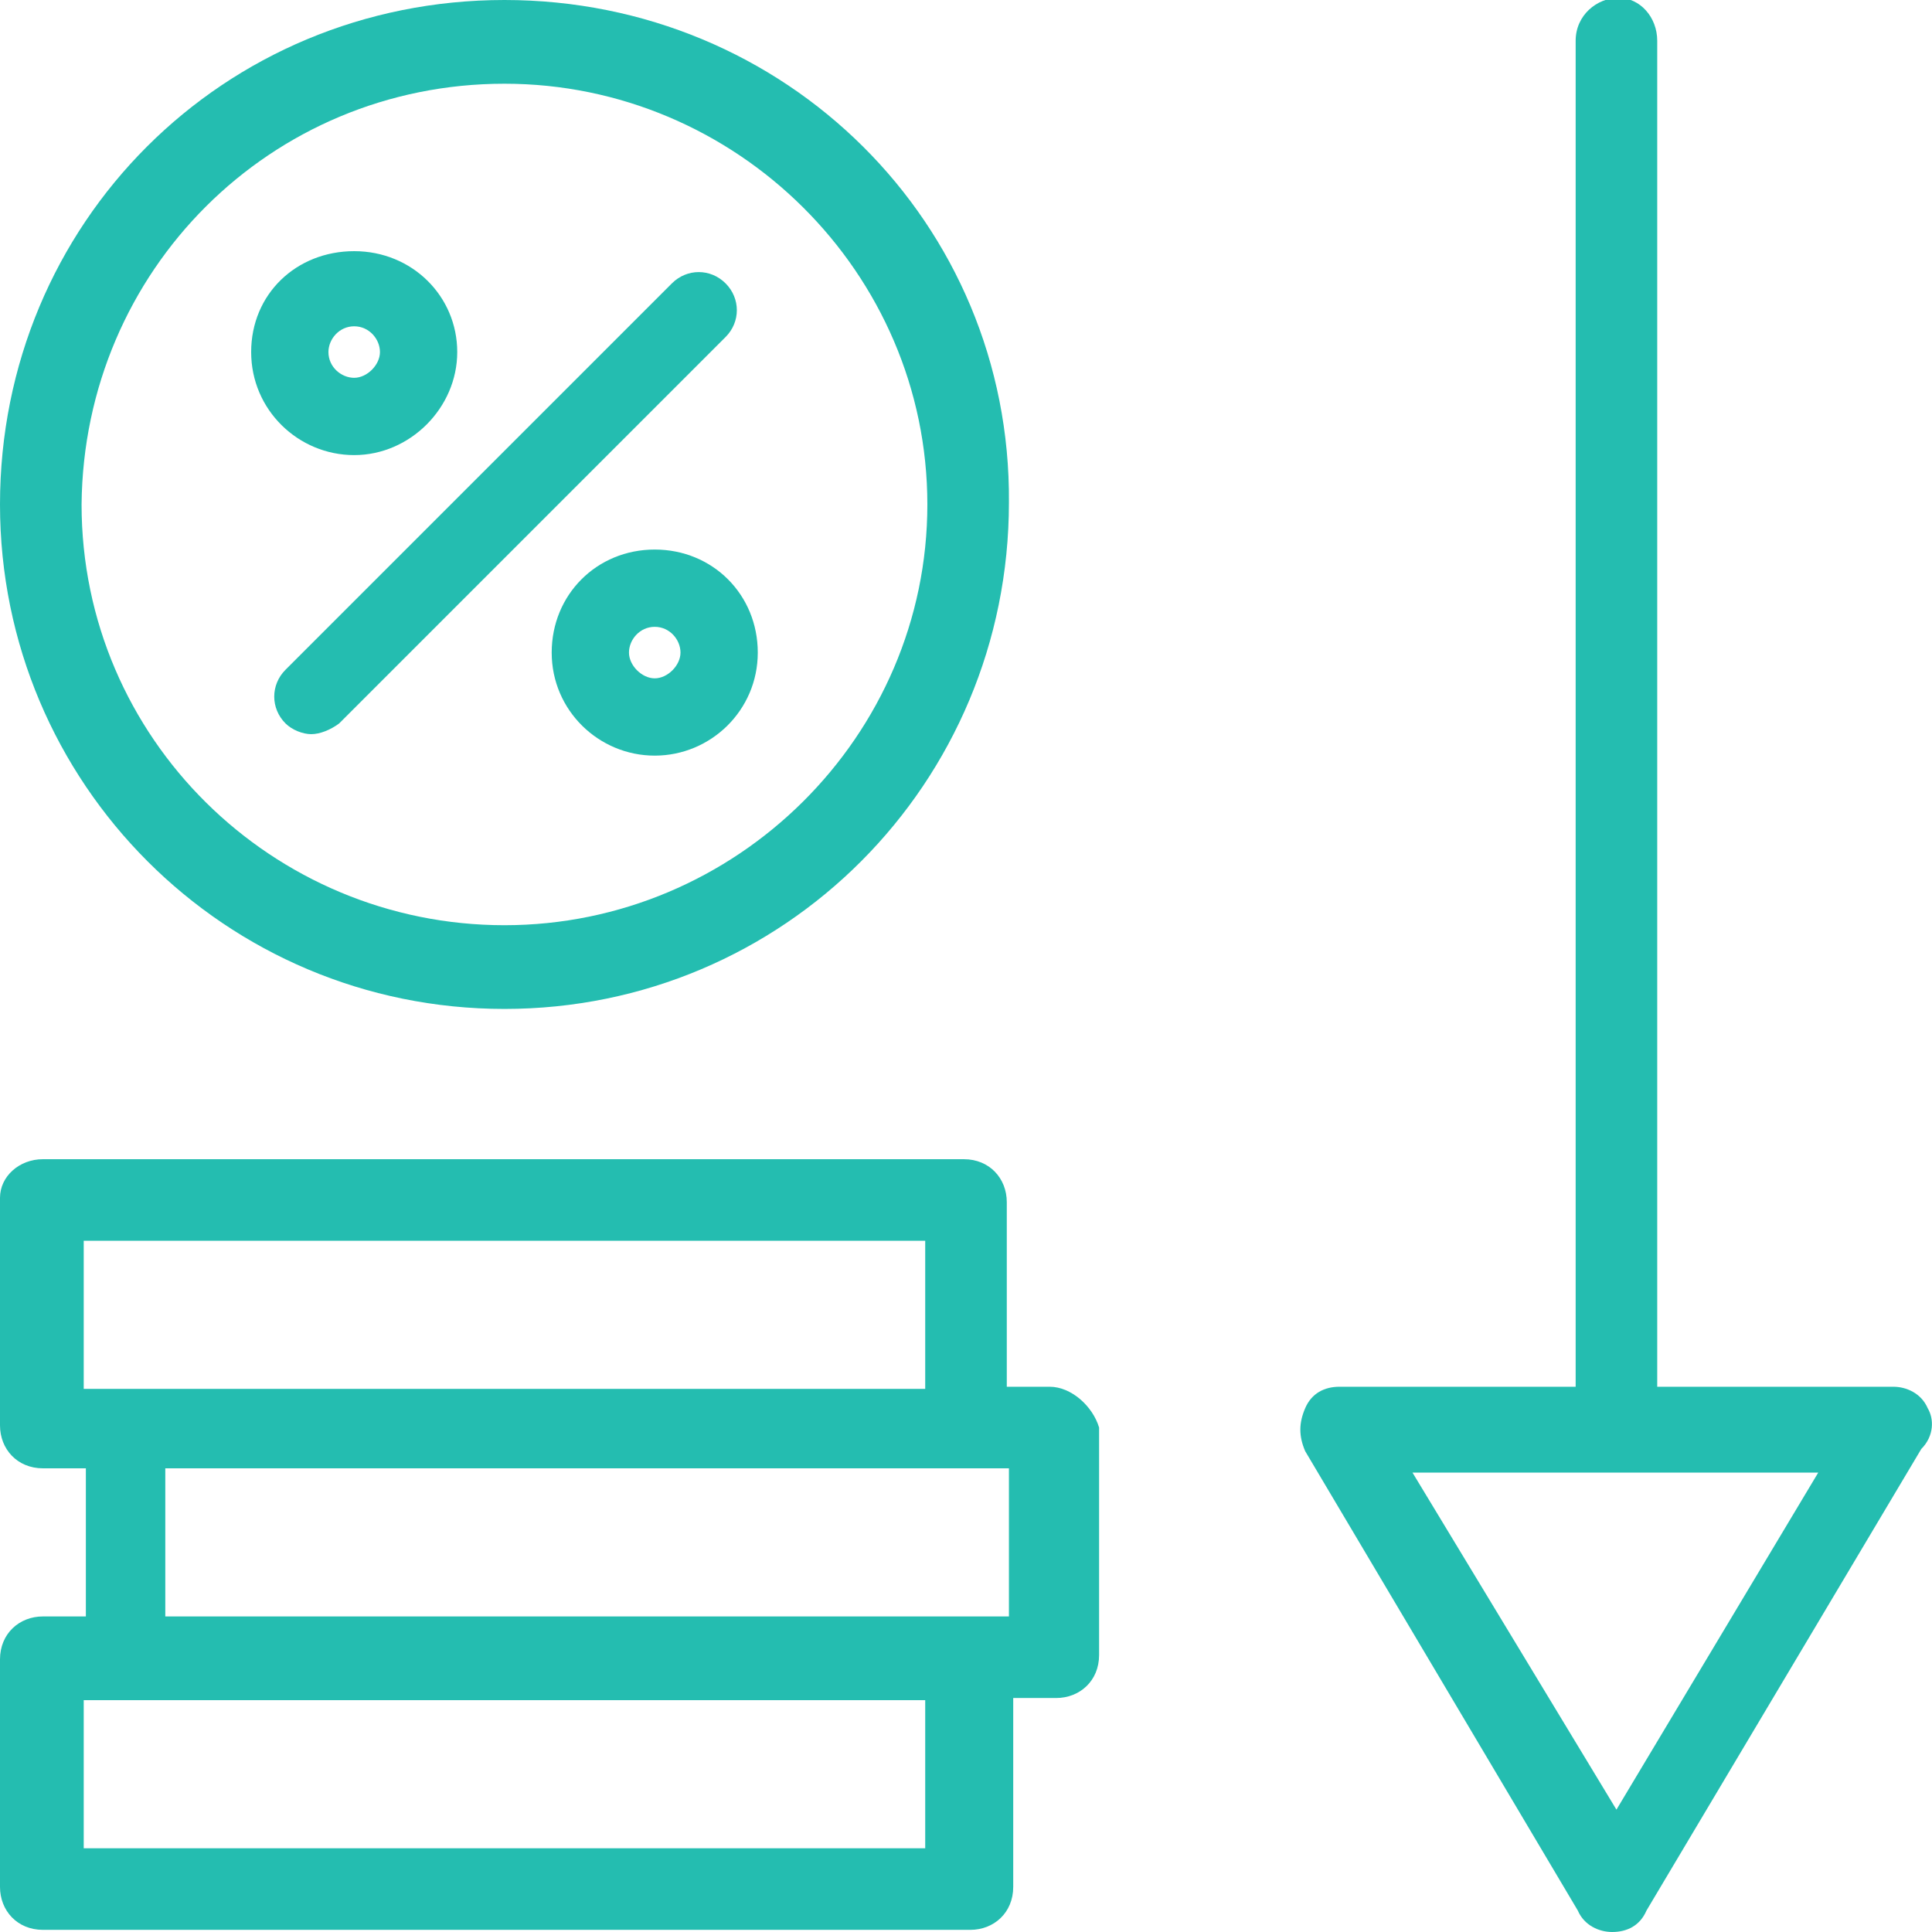
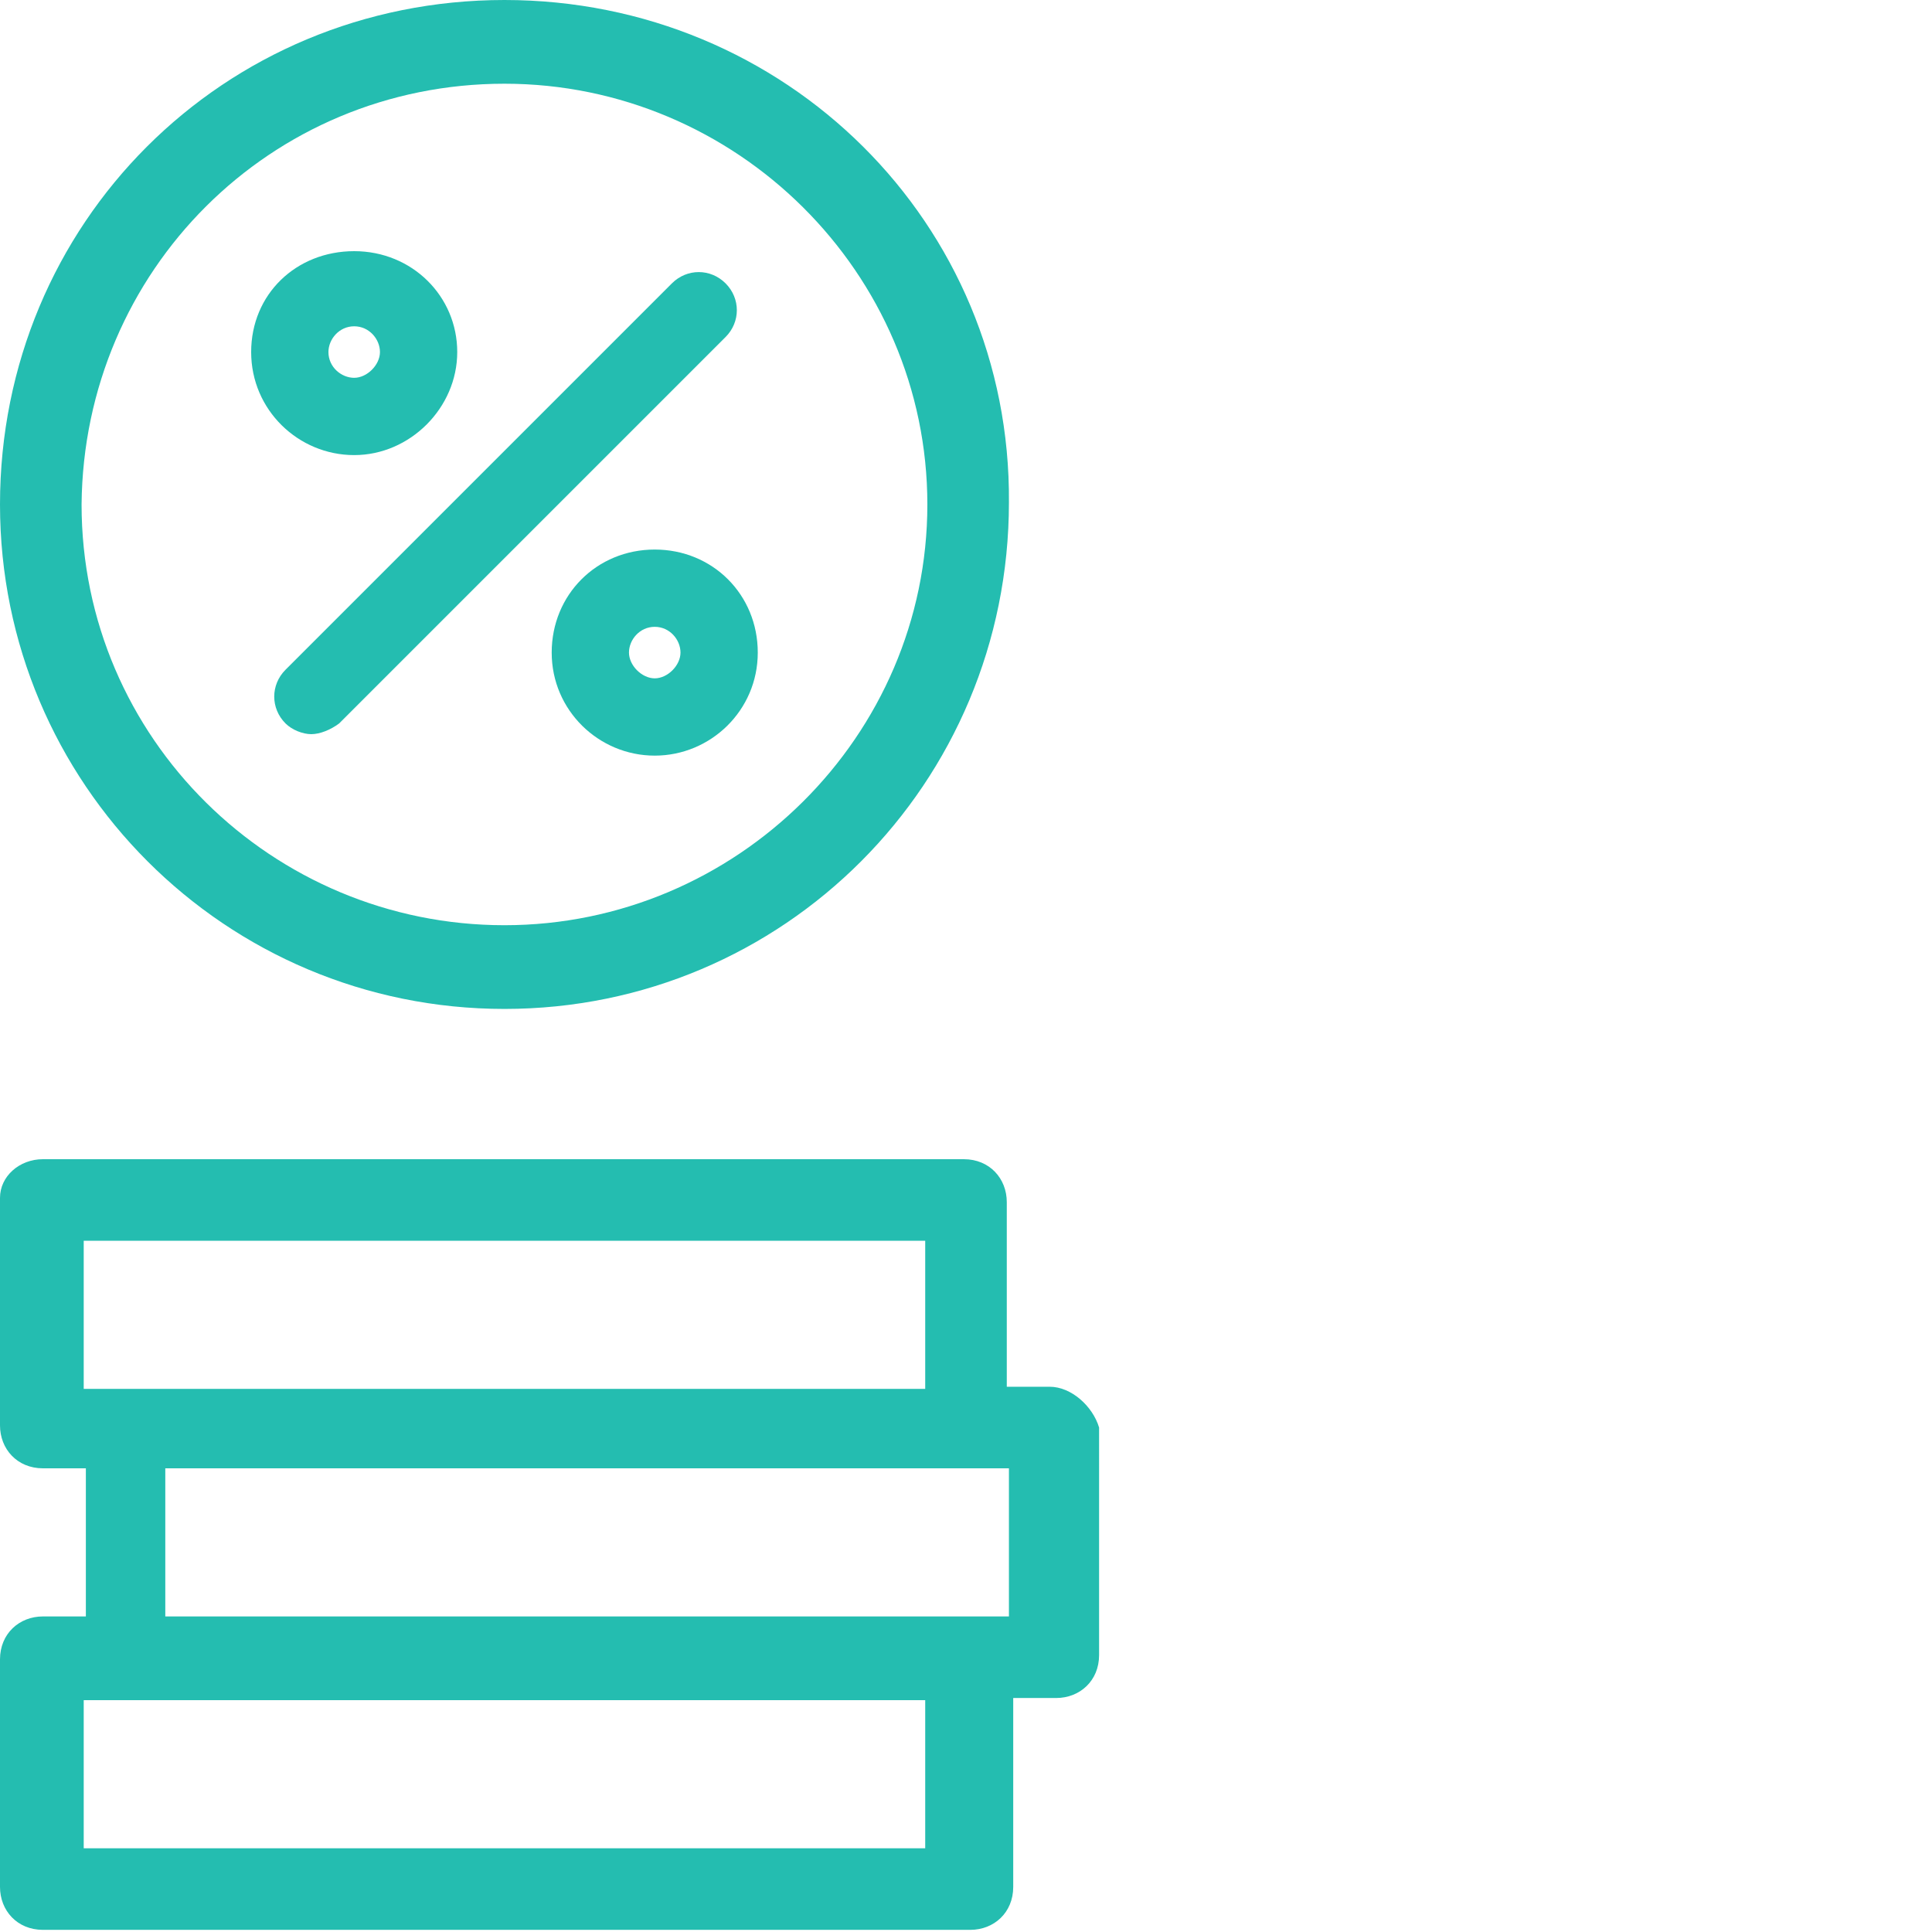
<svg xmlns="http://www.w3.org/2000/svg" version="1.1" id="Calque_1" x="0px" y="0px" viewBox="0 0 90 90" enable-background="new 0 0 90 90" xml:space="preserve">
  <g>
    <g>
      <g>
-         <path fill="#24BDB0" d="M89.8,65.6c-0.3-0.7-1-1-1.6-1h-11V1.9c0-1.1-0.8-2-1.8-2s-2,0.8-2,2v62.7h-11c-0.7,0-1.3,0.3-1.6,1     c-0.3,0.7-0.3,1.3,0,2L73.5,89c0.3,0.7,1,1,1.6,1c0.7,0,1.3-0.3,1.6-1l12.8-21.5C90.1,66.9,90.1,66.1,89.8,65.6L89.8,65.6z      M75.3,84.3l-9.5-15.7h18.9L75.3,84.3L75.3,84.3L75.3,84.3z" />
        <path fill="#24BDB0" d="M48.9,64.6h-2V56c0-1.1-0.8-2-2-2H2c-1.1,0-2,0.8-2,1.8v10.6c0,1.1,0.8,2,2,2h2v6.9H2c-1.1,0-2,0.8-2,2     v10.6c0,1.1,0.8,2,2,2h43.2c1.1,0,2-0.8,2-2v-8.8h2c1.1,0,2-0.8,2-2V66.5C50.9,65.5,49.9,64.6,48.9,64.6L48.9,64.6z M3.9,57.8     h39.2v6.9H5.7H3.9V57.8L3.9,57.8L3.9,57.8z M45,68.4h2v6.9H7.7v-6.9H45L45,68.4L45,68.4z M43.2,86.1H3.9v-6.9h39.2V86.1     L43.2,86.1L43.2,86.1z" />
        <path fill="#24BDB0" d="M23.5,47c13,0,23.5-10.5,23.5-23.6C47.1,10.4,36.6,0,23.5,0S0,10.4,0,23.5C0,36.5,10.5,47,23.5,47     L23.5,47z M23.5,3.9c10.8,0,19.7,8.8,19.7,19.6c0,10.8-8.9,19.6-19.7,19.6S3.8,34.4,3.8,23.5C3.9,12.6,12.6,3.9,23.5,3.9     L23.5,3.9z" />
        <path fill="#24BDB0" d="M14.5,34.2c-0.4,0-0.9-0.2-1.2-0.5c-0.7-0.7-0.7-1.8,0-2.5l18-18c0.7-0.7,1.8-0.7,2.5,0     c0.7,0.7,0.7,1.8,0,2.5l-18,18C15.4,34,14.9,34.2,14.5,34.2z" />
        <path fill="#24BDB0" d="M30.5,35.2c-2.6,0-4.8-2.1-4.8-4.8s2.1-4.8,4.8-4.8s4.8,2.1,4.8,4.8S33.1,35.2,30.5,35.2z M30.5,29.2     c-0.7,0-1.2,0.6-1.2,1.2s0.6,1.2,1.2,1.2s1.2-0.6,1.2-1.2S31.2,29.2,30.5,29.2z" />
        <path fill="#24BDB0" d="M16.5,21.2c-2.6,0-4.8-2.1-4.8-4.8s2.1-4.7,4.8-4.7s4.8,2.1,4.8,4.7S19.1,21.2,16.5,21.2z M16.5,15.2     c-0.7,0-1.2,0.6-1.2,1.2c0,0.7,0.6,1.2,1.2,1.2s1.2-0.6,1.2-1.2C17.7,15.8,17.2,15.2,16.5,15.2z" />
      </g>
    </g>
  </g>
</svg>